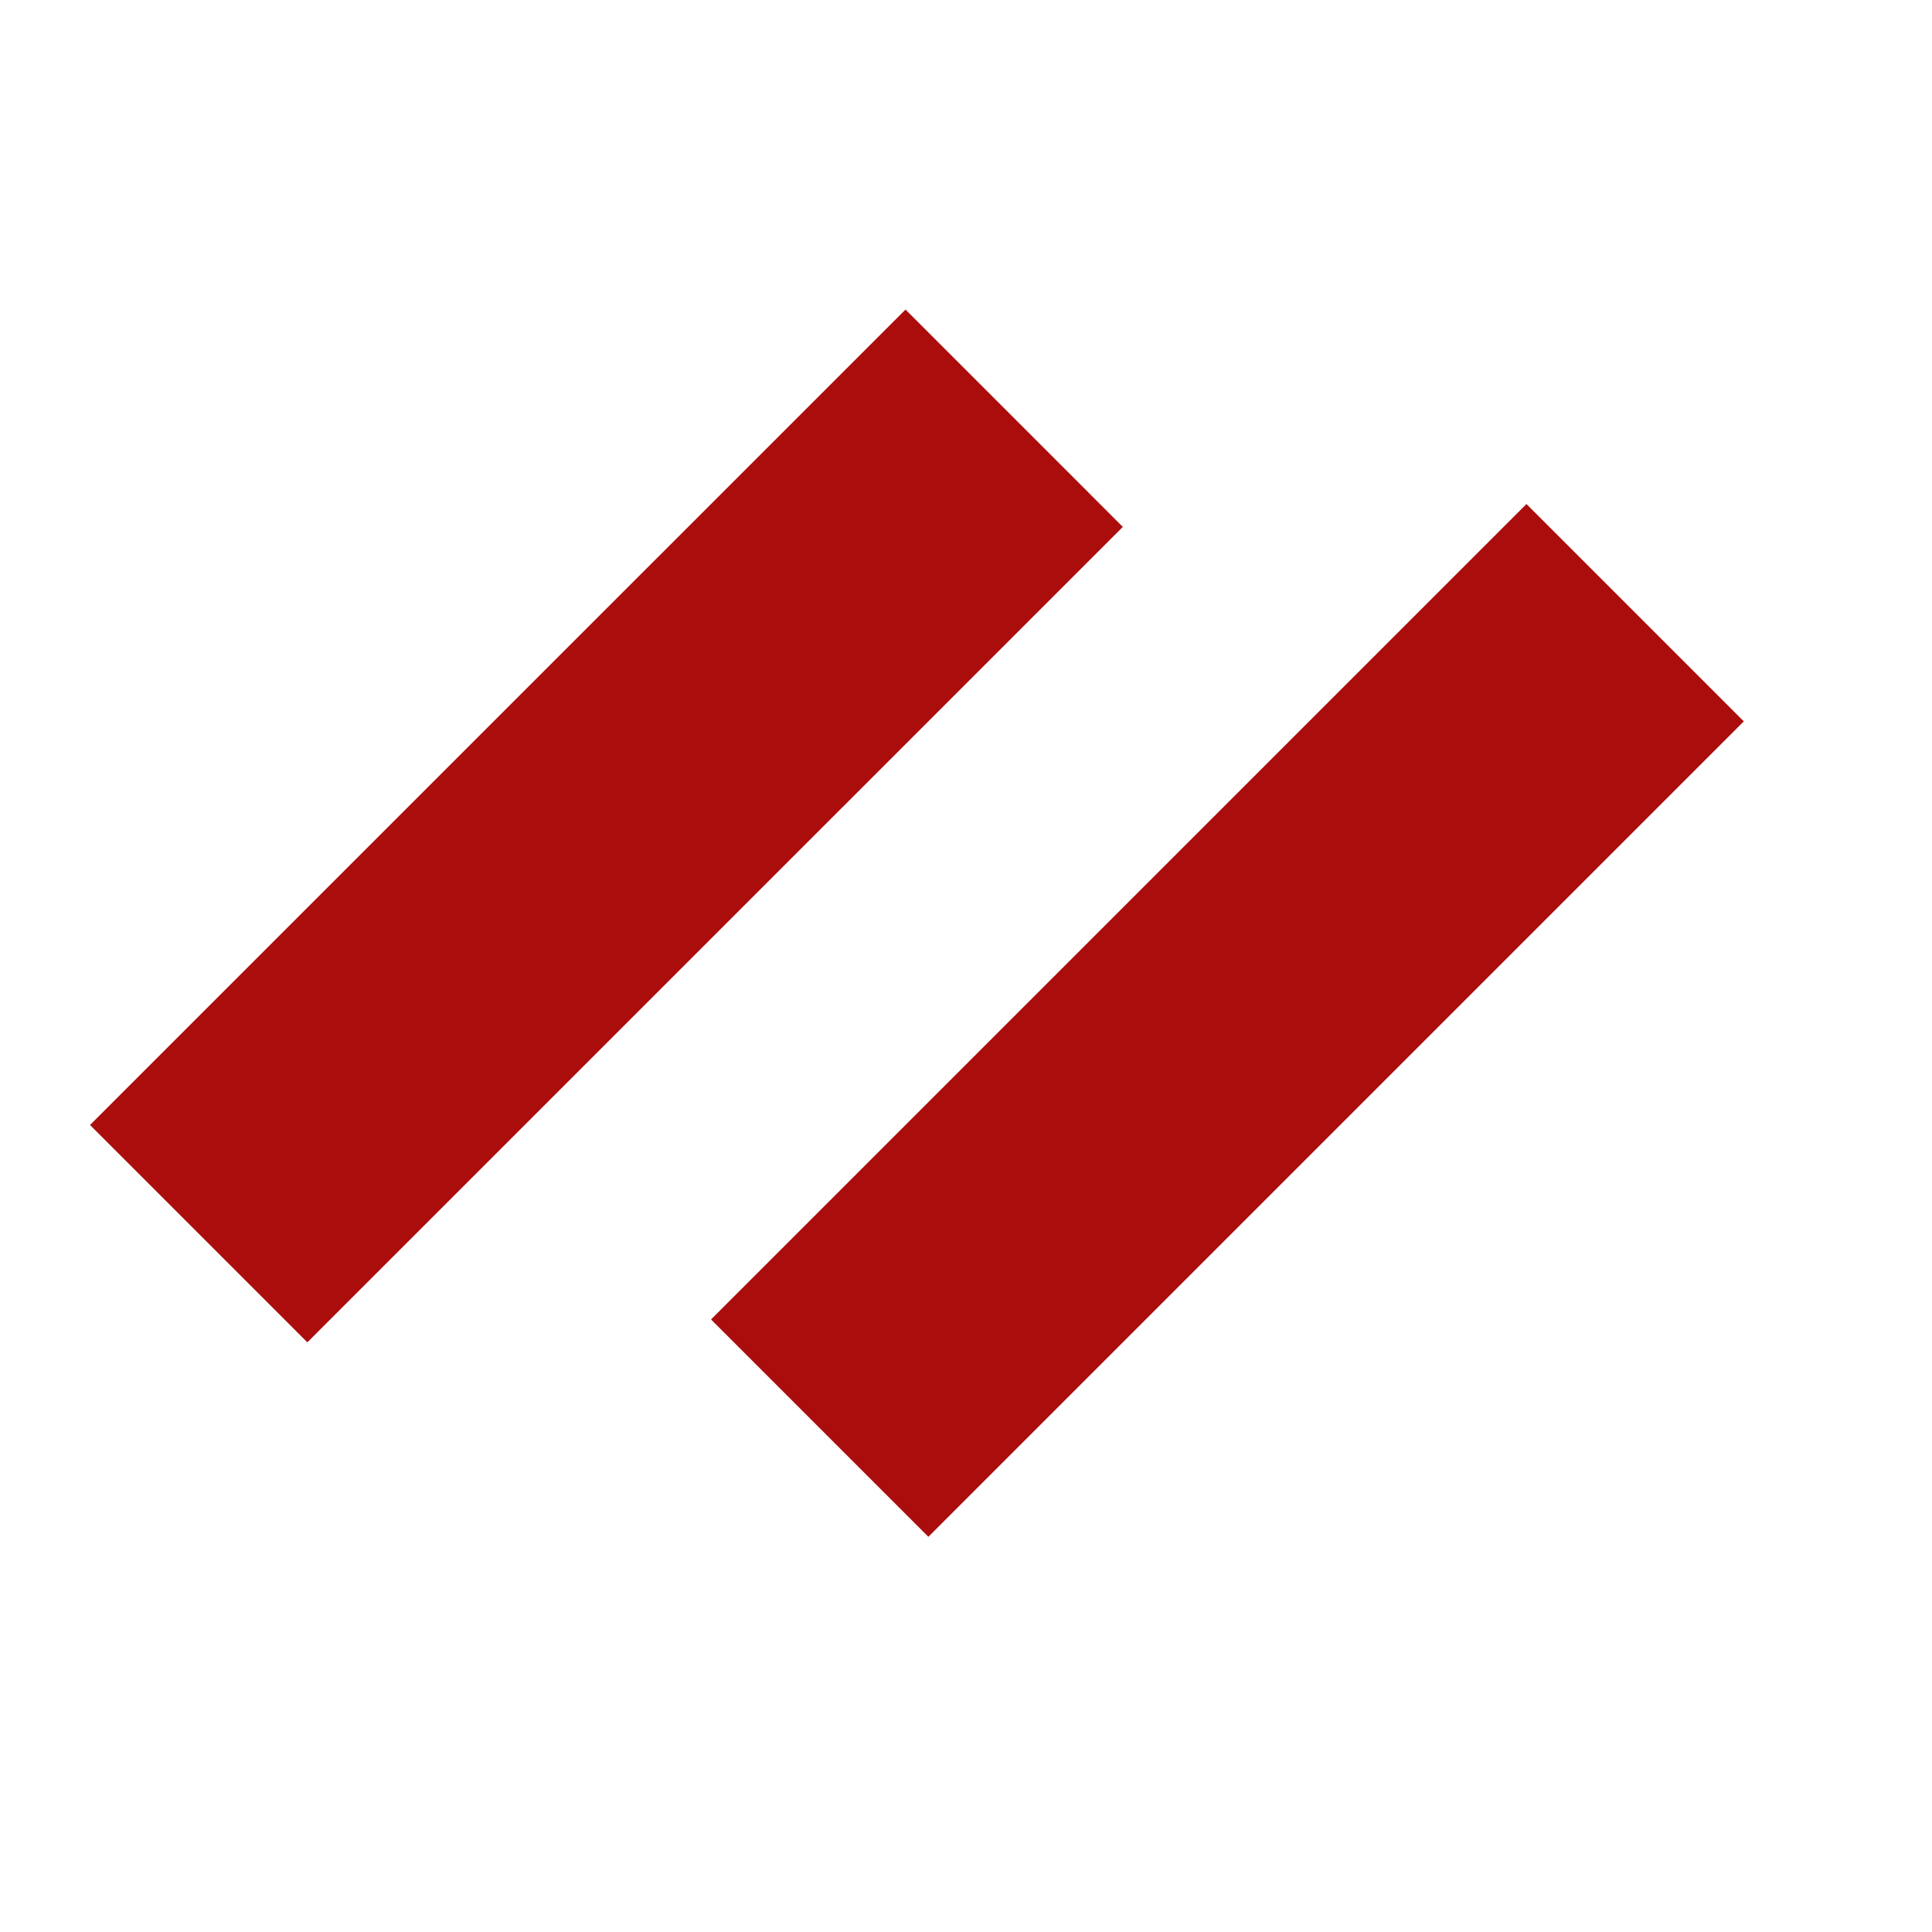
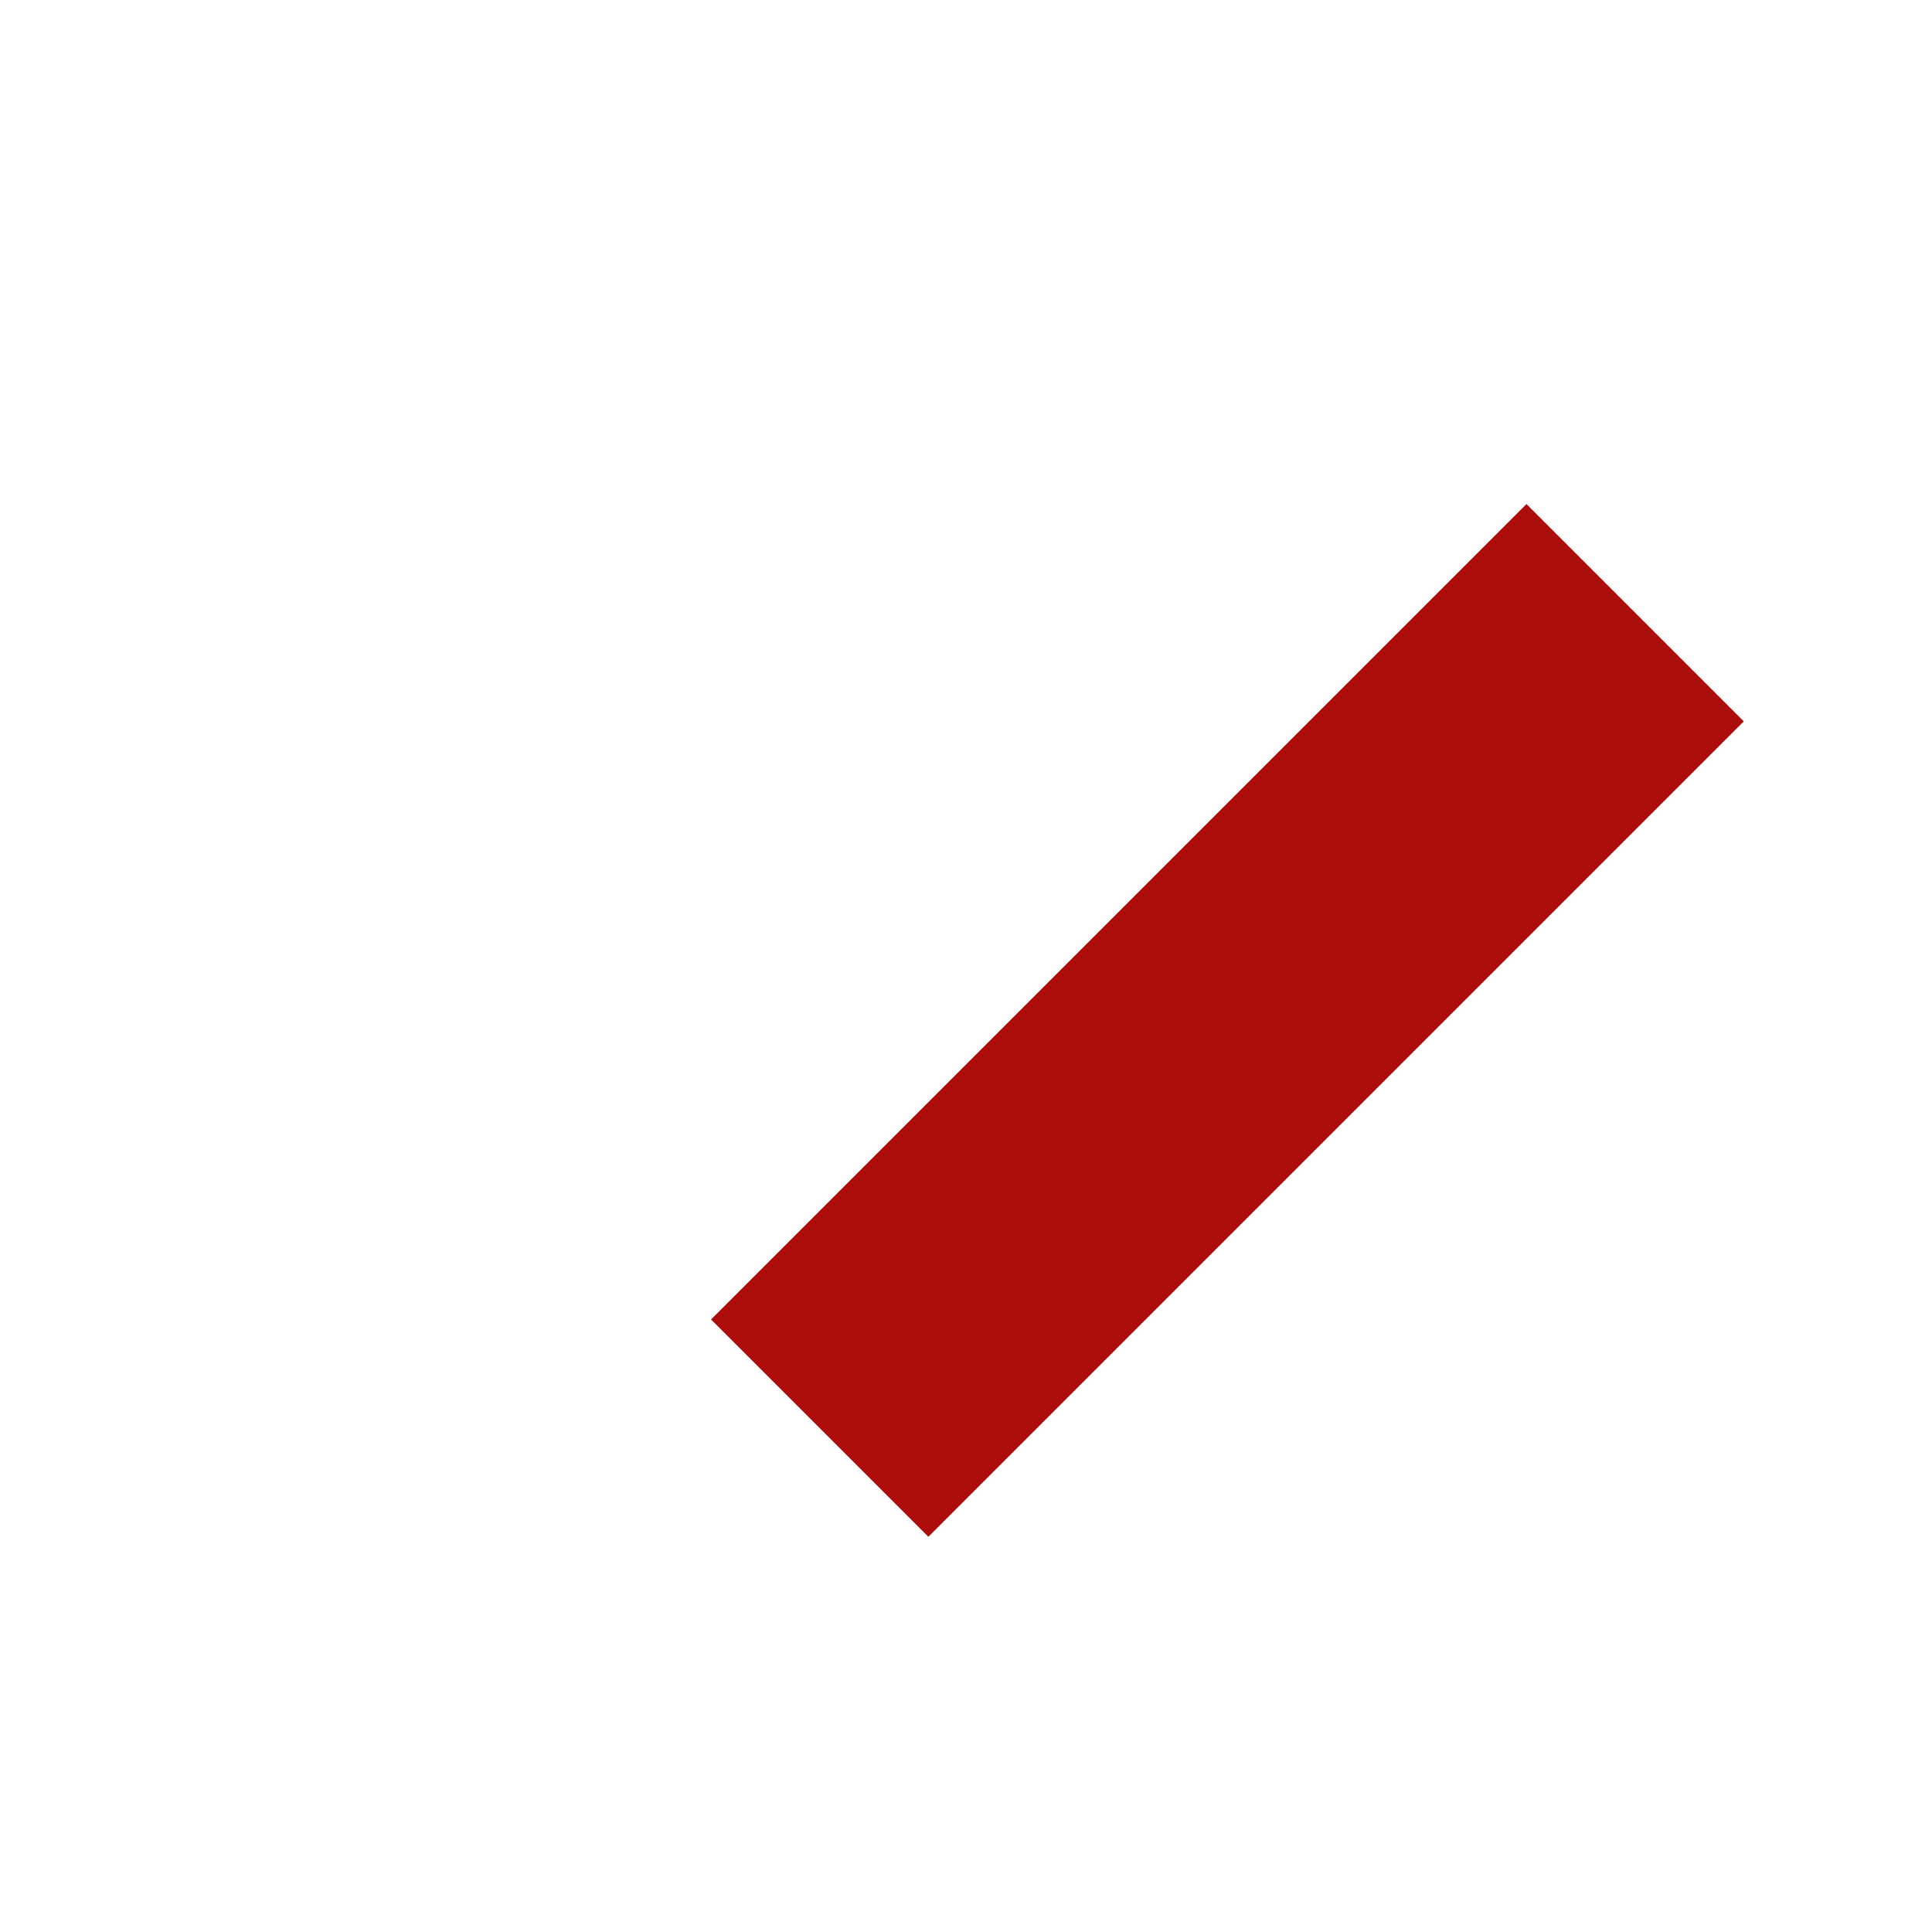
<svg xmlns="http://www.w3.org/2000/svg" width="44" height="44" viewBox="0 0 44 44" fill="none">
-   <line x1="4.525" y1="28.096" x2="23.097" y2="9.525" stroke="#AB0D0D" stroke-width="7" />
  <line x1="18.668" y1="32.525" x2="37.239" y2="13.954" stroke="#AB0D0D" stroke-width="7" />
</svg>